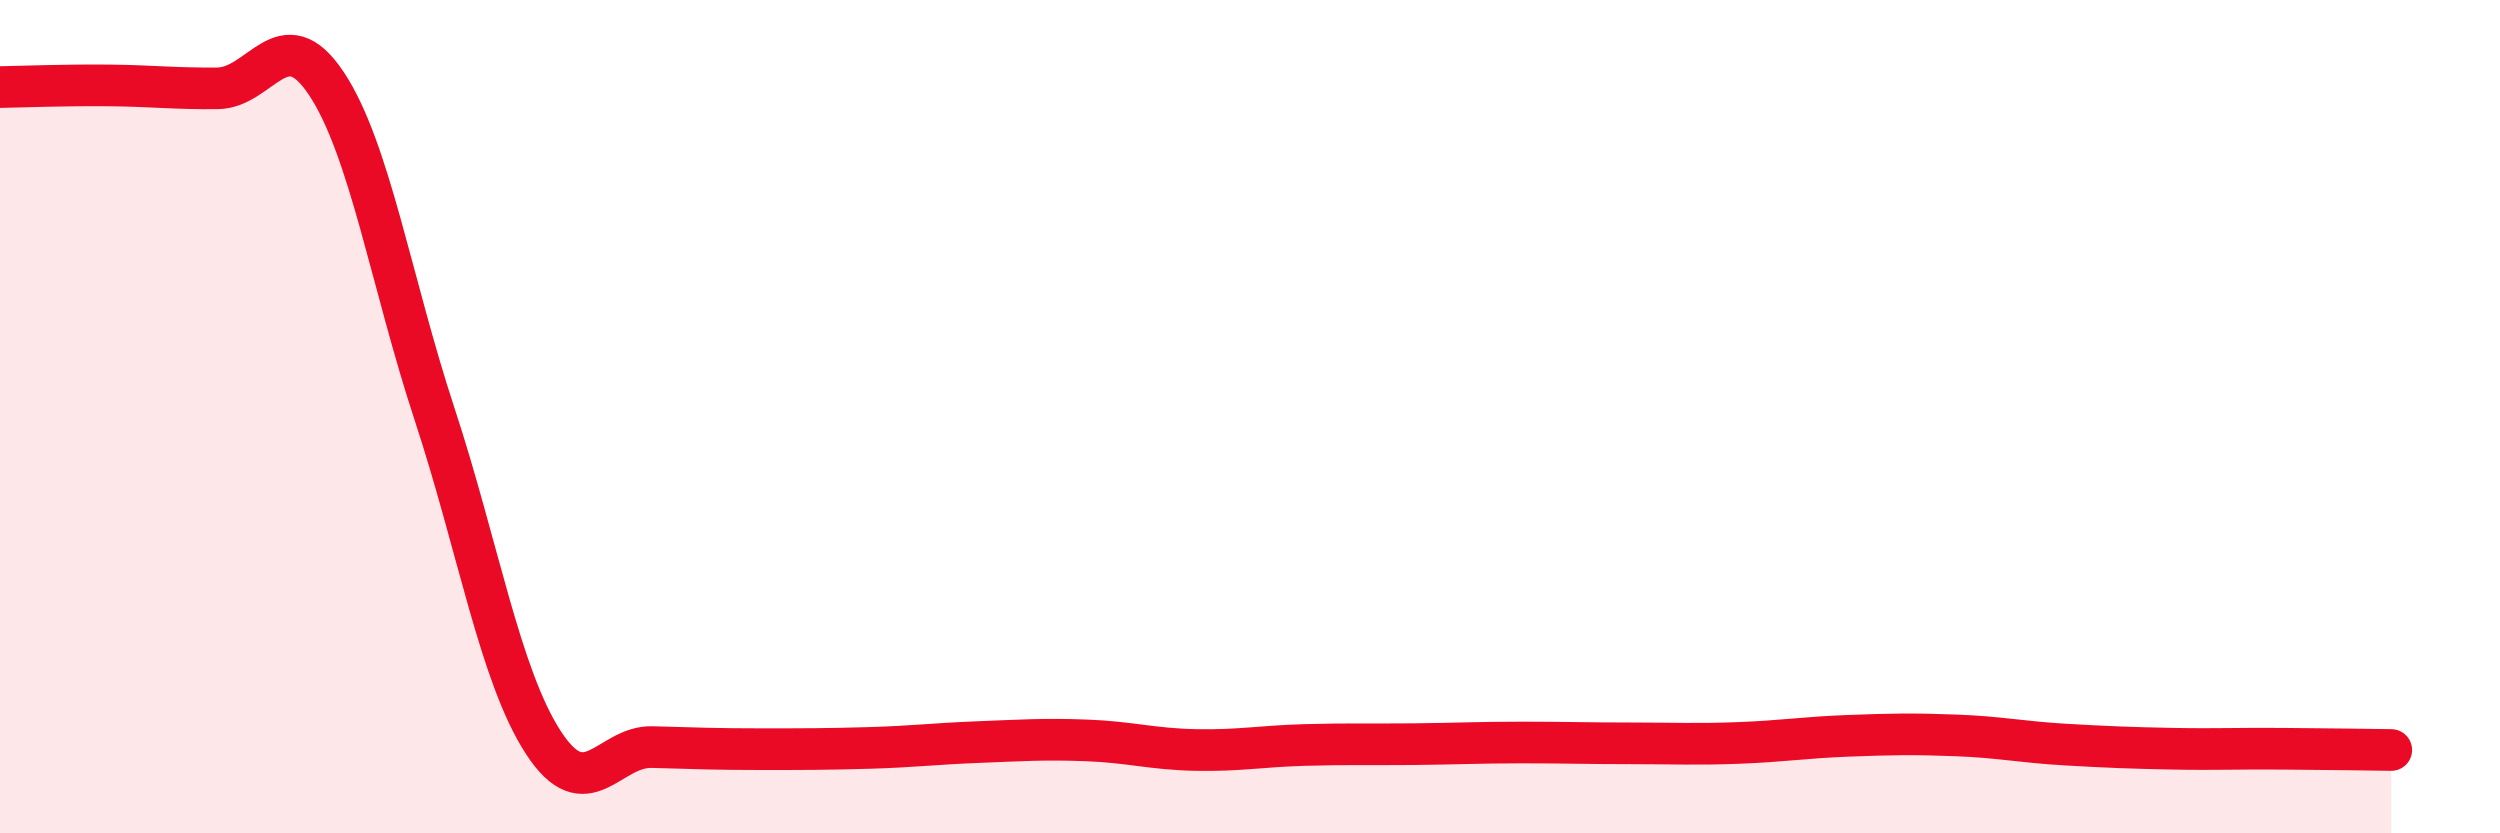
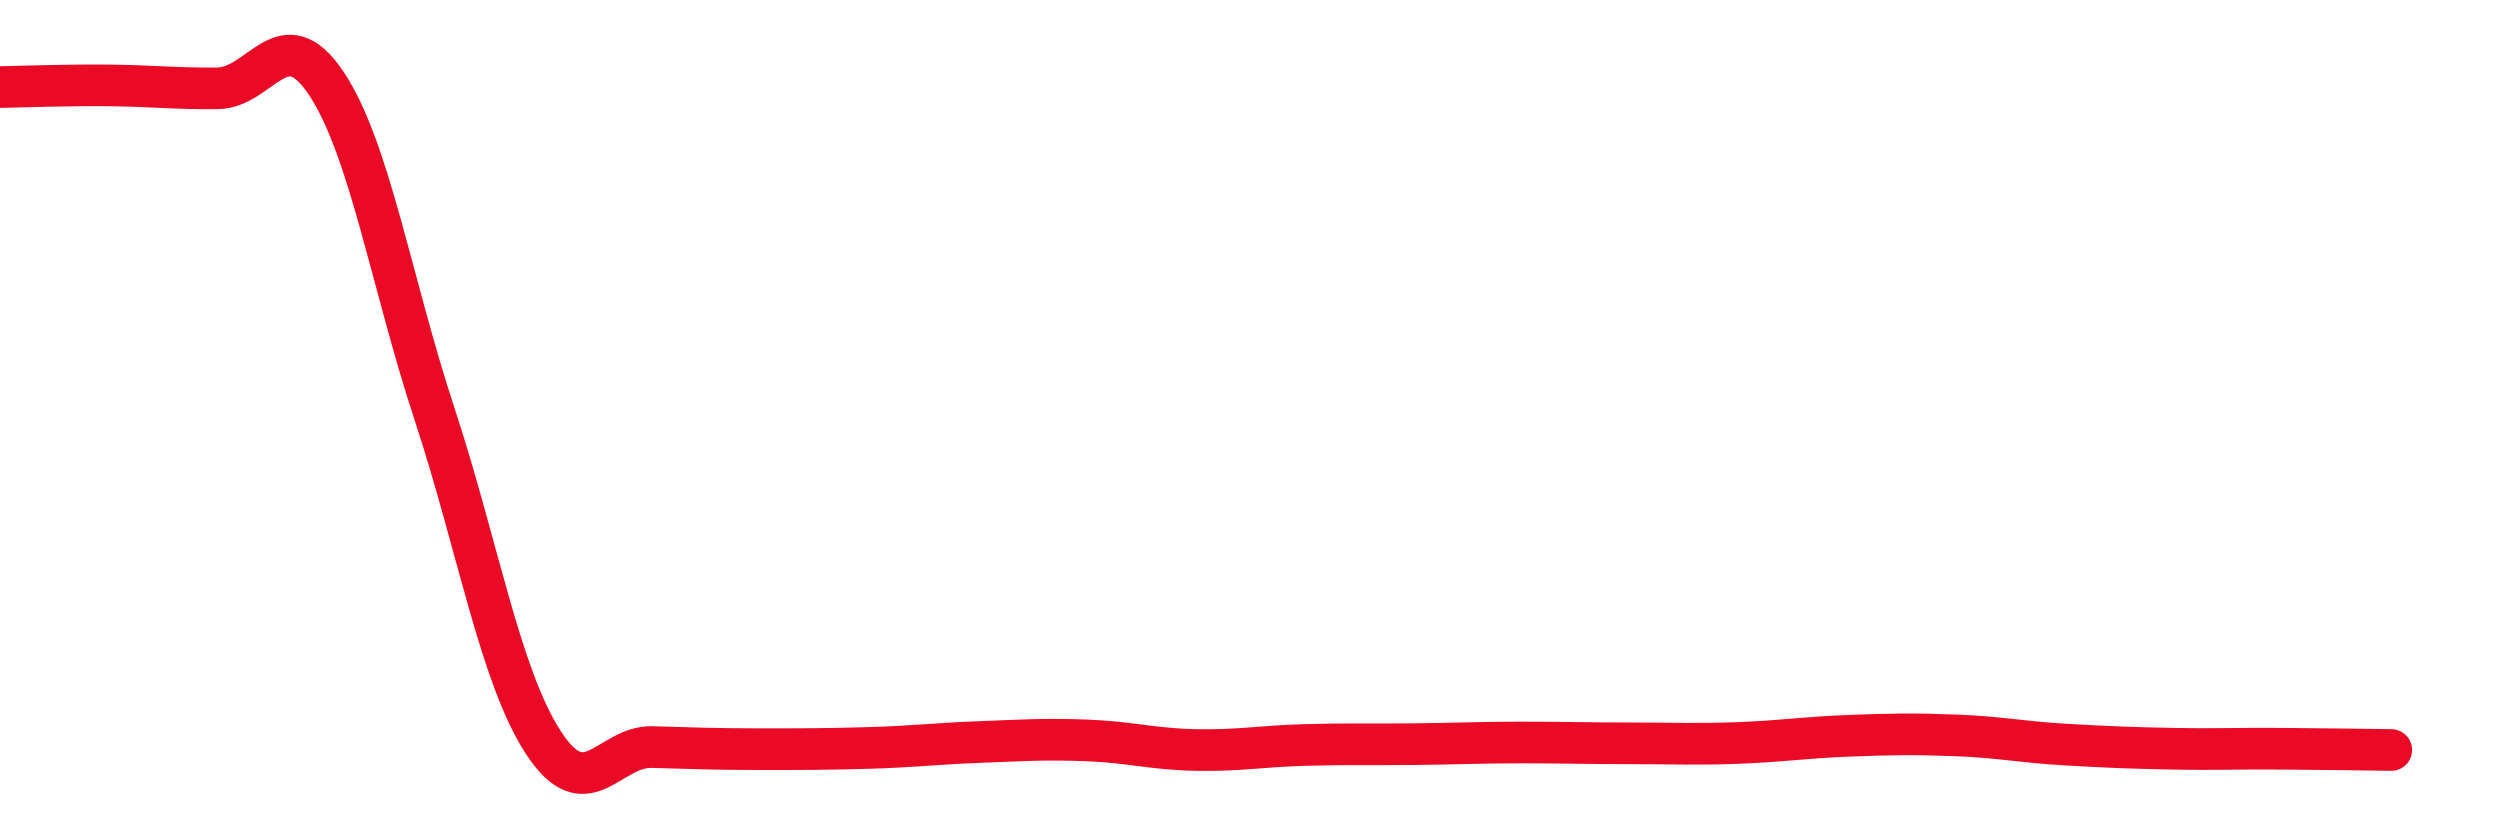
<svg xmlns="http://www.w3.org/2000/svg" width="60" height="20" viewBox="0 0 60 20">
-   <path d="M 0,2.09 C 0.52,2.08 1.57,2.04 2.61,2.05 C 3.65,2.06 4.18,2.13 5.22,2.12 C 6.26,2.11 6.79,0.44 7.83,2 C 8.87,3.56 9.39,6.78 10.43,9.94 C 11.47,13.1 12,16.22 13.04,17.82 C 14.08,19.42 14.61,17.9 15.65,17.93 C 16.69,17.96 17.22,17.98 18.26,17.98 C 19.3,17.98 19.83,17.98 20.87,17.95 C 21.91,17.92 22.44,17.85 23.48,17.81 C 24.52,17.77 25.05,17.73 26.09,17.77 C 27.13,17.81 27.66,17.98 28.7,18 C 29.74,18.02 30.26,17.91 31.3,17.88 C 32.34,17.85 32.87,17.87 33.91,17.86 C 34.95,17.85 35.48,17.82 36.52,17.82 C 37.56,17.82 38.09,17.84 39.13,17.84 C 40.17,17.84 40.7,17.87 41.74,17.83 C 42.78,17.79 43.31,17.7 44.35,17.66 C 45.39,17.62 45.92,17.61 46.96,17.65 C 48,17.69 48.53,17.81 49.57,17.87 C 50.61,17.93 51.13,17.95 52.17,17.97 C 53.21,17.99 53.74,17.96 54.78,17.97 C 55.82,17.98 56.87,17.99 57.39,18L57.39 20L0 20Z" fill="#EB0A25" opacity="0.1" stroke-linecap="round" stroke-linejoin="round" />
  <path d="M 0,2.09 C 0.52,2.08 1.57,2.04 2.61,2.05 C 3.65,2.06 4.18,2.13 5.22,2.12 C 6.26,2.11 6.79,0.44 7.83,2 C 8.87,3.56 9.39,6.78 10.43,9.94 C 11.47,13.1 12,16.22 13.04,17.82 C 14.08,19.42 14.61,17.9 15.65,17.93 C 16.69,17.96 17.22,17.98 18.26,17.98 C 19.3,17.98 19.83,17.98 20.87,17.95 C 21.91,17.92 22.44,17.85 23.48,17.81 C 24.52,17.77 25.05,17.73 26.09,17.77 C 27.13,17.81 27.66,17.98 28.7,18 C 29.74,18.02 30.26,17.91 31.3,17.88 C 32.34,17.85 32.87,17.87 33.91,17.86 C 34.95,17.85 35.48,17.82 36.52,17.82 C 37.56,17.82 38.09,17.84 39.13,17.84 C 40.17,17.84 40.7,17.87 41.74,17.83 C 42.78,17.79 43.31,17.7 44.35,17.66 C 45.39,17.62 45.92,17.61 46.96,17.65 C 48,17.69 48.53,17.81 49.57,17.87 C 50.61,17.93 51.13,17.95 52.17,17.97 C 53.21,17.99 53.74,17.96 54.78,17.97 C 55.82,17.98 56.87,17.99 57.39,18" stroke="#EB0A25" stroke-width="1" fill="none" stroke-linecap="round" stroke-linejoin="round" />
</svg>